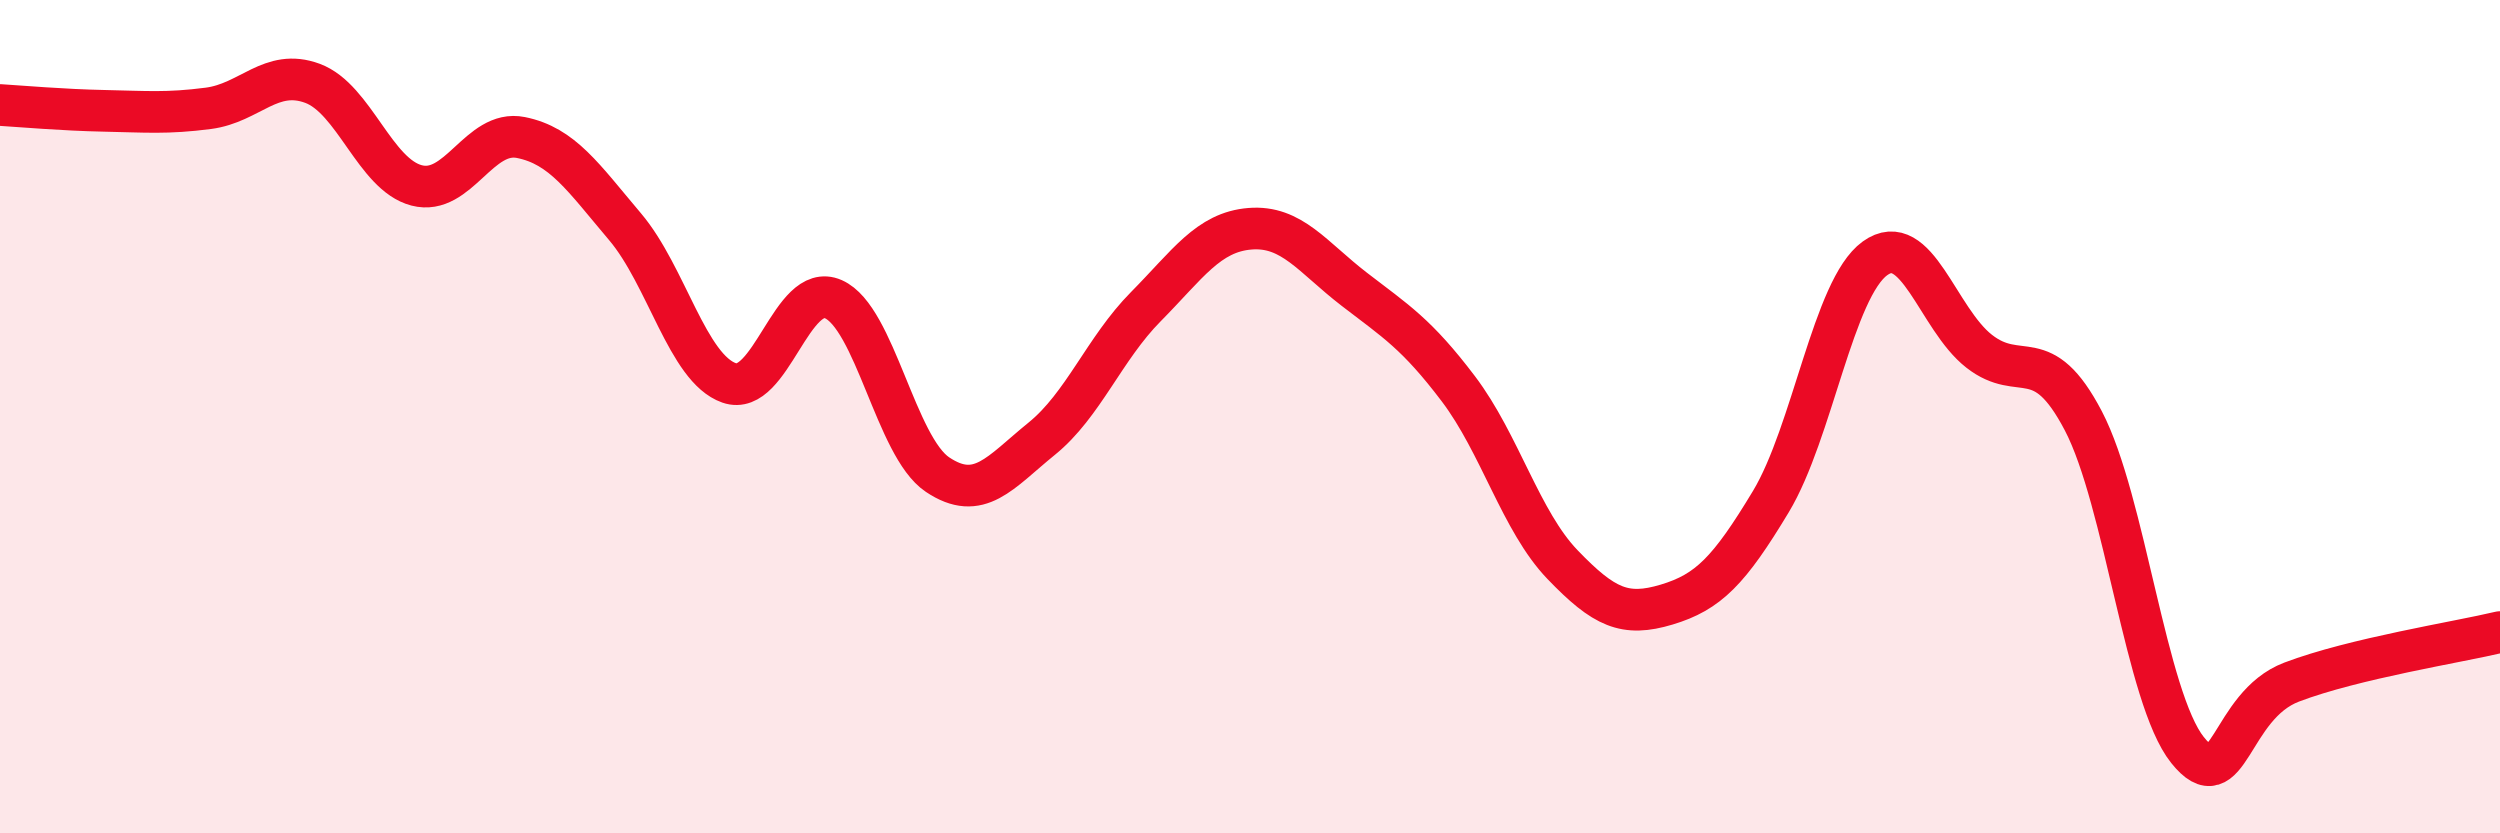
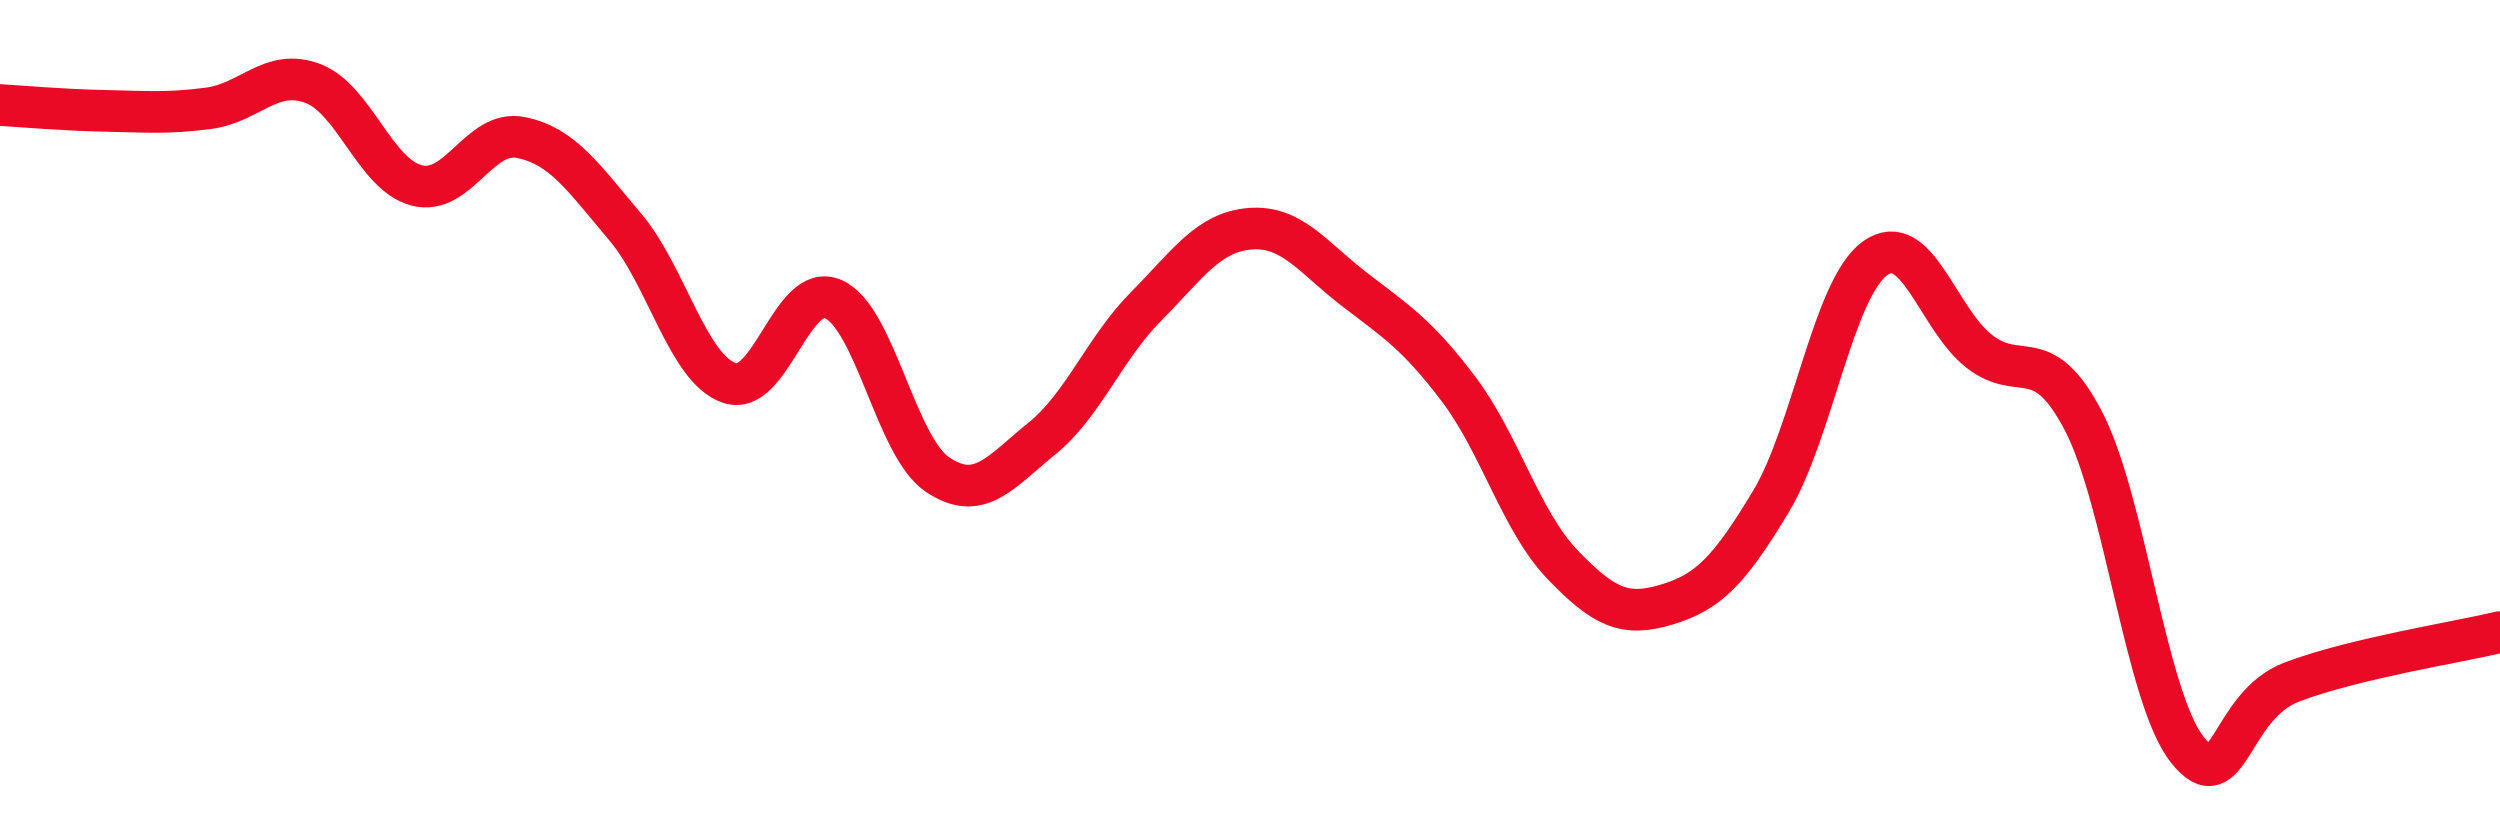
<svg xmlns="http://www.w3.org/2000/svg" width="60" height="20" viewBox="0 0 60 20">
-   <path d="M 0,2.52 C 0.5,2.55 1.5,2.64 2.5,2.66 C 3.5,2.68 4,2.73 5,2.6 C 6,2.47 6.5,1.63 7.5,2 C 8.5,2.37 9,4.19 10,4.45 C 11,4.71 11.5,3.1 12.5,3.3 C 13.5,3.5 14,4.26 15,5.44 C 16,6.62 16.5,8.84 17.5,9.19 C 18.5,9.54 19,6.74 20,7.18 C 21,7.62 21.5,10.72 22.5,11.39 C 23.5,12.06 24,11.34 25,10.53 C 26,9.72 26.5,8.37 27.5,7.36 C 28.5,6.35 29,5.57 30,5.49 C 31,5.41 31.5,6.17 32.5,6.94 C 33.5,7.71 34,8.01 35,9.33 C 36,10.65 36.5,12.51 37.5,13.55 C 38.5,14.59 39,14.81 40,14.51 C 41,14.21 41.5,13.7 42.5,12.04 C 43.5,10.38 44,6.92 45,6.2 C 46,5.48 46.5,7.65 47.5,8.43 C 48.5,9.21 49,8.19 50,10.1 C 51,12.01 51.5,16.75 52.5,18 C 53.5,19.25 53.5,16.94 55,16.37 C 56.5,15.8 59,15.41 60,15.17L60 20L0 20Z" fill="#EB0A25" opacity="0.1" stroke-linecap="round" stroke-linejoin="round" />
  <path d="M 0,2.52 C 0.5,2.55 1.5,2.64 2.5,2.66 C 3.5,2.68 4,2.73 5,2.6 C 6,2.47 6.5,1.63 7.5,2 C 8.5,2.37 9,4.19 10,4.45 C 11,4.71 11.5,3.1 12.5,3.3 C 13.5,3.5 14,4.26 15,5.44 C 16,6.62 16.5,8.84 17.5,9.19 C 18.5,9.54 19,6.74 20,7.18 C 21,7.62 21.5,10.72 22.5,11.39 C 23.5,12.06 24,11.34 25,10.53 C 26,9.72 26.5,8.37 27.5,7.36 C 28.5,6.35 29,5.57 30,5.49 C 31,5.41 31.5,6.17 32.5,6.94 C 33.5,7.71 34,8.01 35,9.33 C 36,10.65 36.5,12.51 37.5,13.55 C 38.5,14.59 39,14.81 40,14.51 C 41,14.21 41.5,13.7 42.5,12.04 C 43.5,10.38 44,6.92 45,6.2 C 46,5.48 46.5,7.65 47.5,8.43 C 48.5,9.21 49,8.19 50,10.1 C 51,12.01 51.5,16.75 52.5,18 C 53.5,19.25 53.5,16.94 55,16.37 C 56.5,15.8 59,15.41 60,15.17" stroke="#EB0A25" stroke-width="1" fill="none" stroke-linecap="round" stroke-linejoin="round" />
</svg>